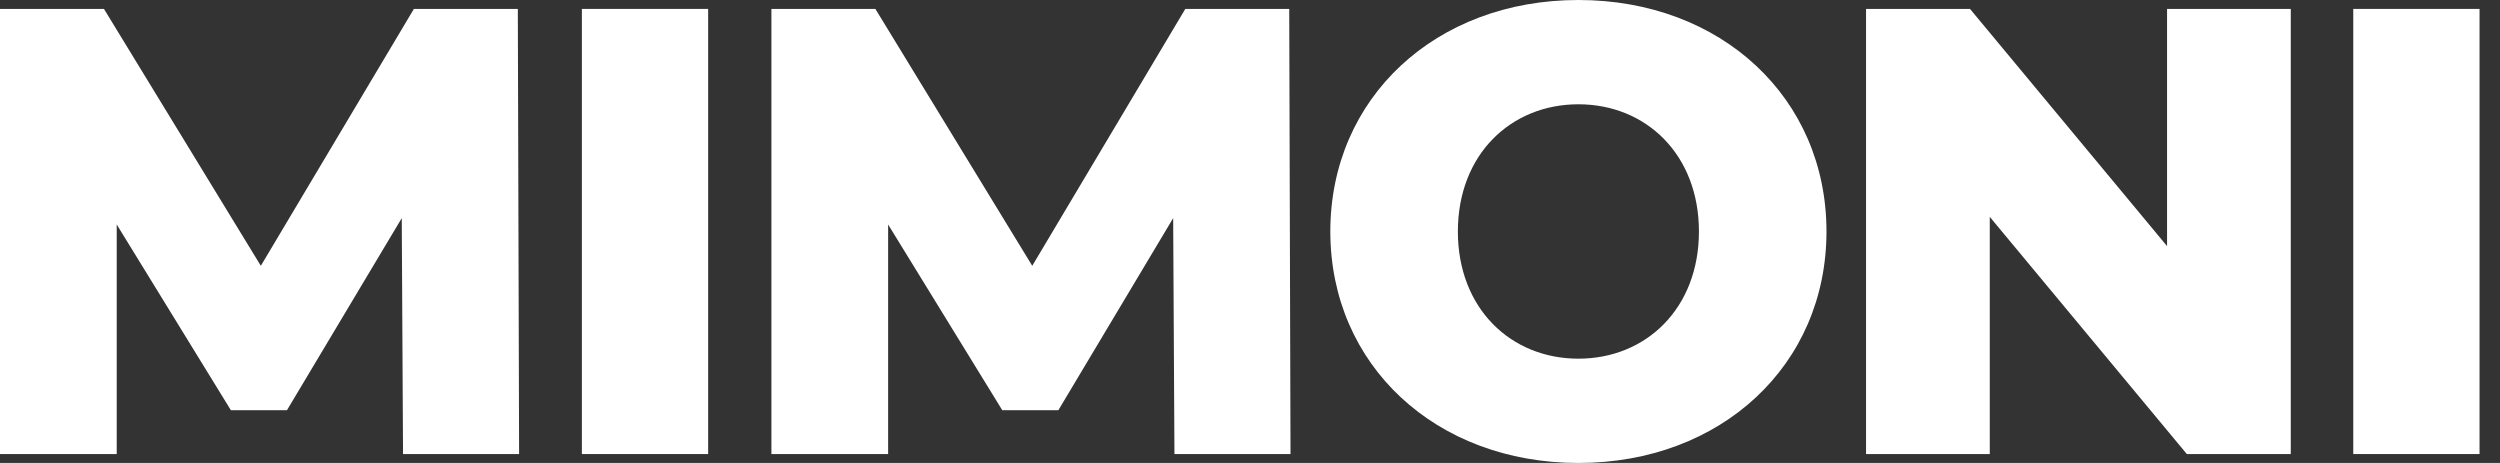
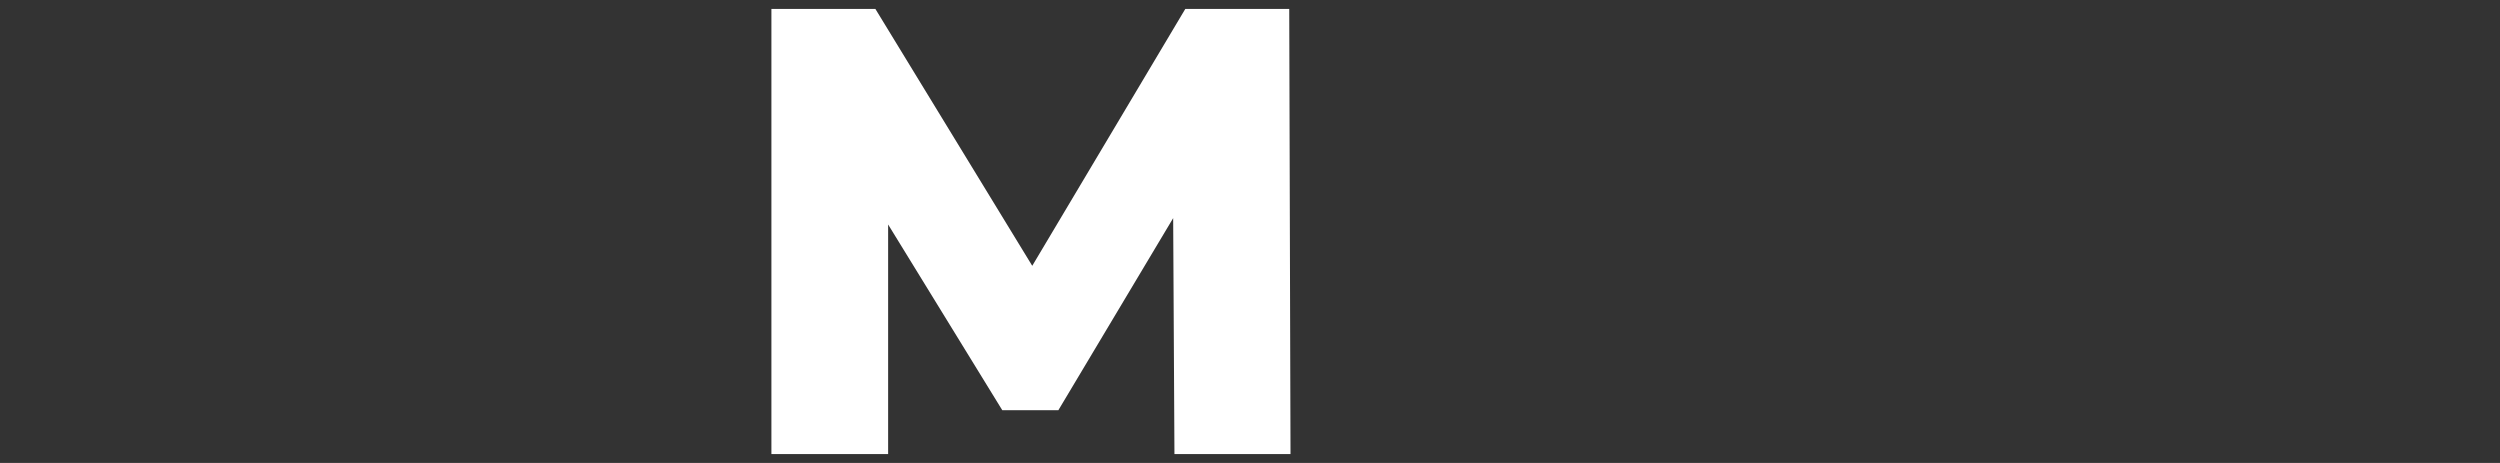
<svg xmlns="http://www.w3.org/2000/svg" width="108" height="20" viewBox="0 0 108 20" fill="none">
  <rect x="0" y="0" width="108" height="20" fill="#333333" stroke="none" />
-   <path d="M22.425 19.615H17.411L17.356 9.423L12.397 17.72H9.973L5.042 9.698V19.615H0V0.385H4.491L11.268 11.483L17.88 0.385H22.37L22.425 19.615Z" fill="white" />
-   <path d="M25.137 19.615V0.385H30.592V19.615H25.137Z" fill="white" />
  <path d="M55.75 19.615H50.736L50.681 9.423L45.722 17.72H43.298L38.367 9.698V19.615H33.325V0.385H37.816L44.593 11.483L51.205 0.385H55.695L55.75 19.615Z" fill="white" />
-   <path d="M68.187 20C62.016 20 57.47 15.769 57.47 10C57.47 4.231 62.016 0 68.187 0C74.358 0 78.904 4.231 78.904 10C78.904 15.769 74.358 20 68.187 20ZM68.187 15.495C71.108 15.495 73.394 13.324 73.394 10C73.394 6.676 71.108 4.505 68.187 4.505C65.267 4.505 62.98 6.676 62.98 10C62.98 13.324 65.267 15.495 68.187 15.495Z" fill="white" />
-   <path d="M93.617 0.385H98.961V19.615H94.471L85.958 9.368V19.615H80.613V0.385H85.104L93.617 10.632V0.385Z" fill="white" />
-   <path d="M101.661 19.615V0.385H107.116V19.615H101.661Z" fill="white" />
</svg>